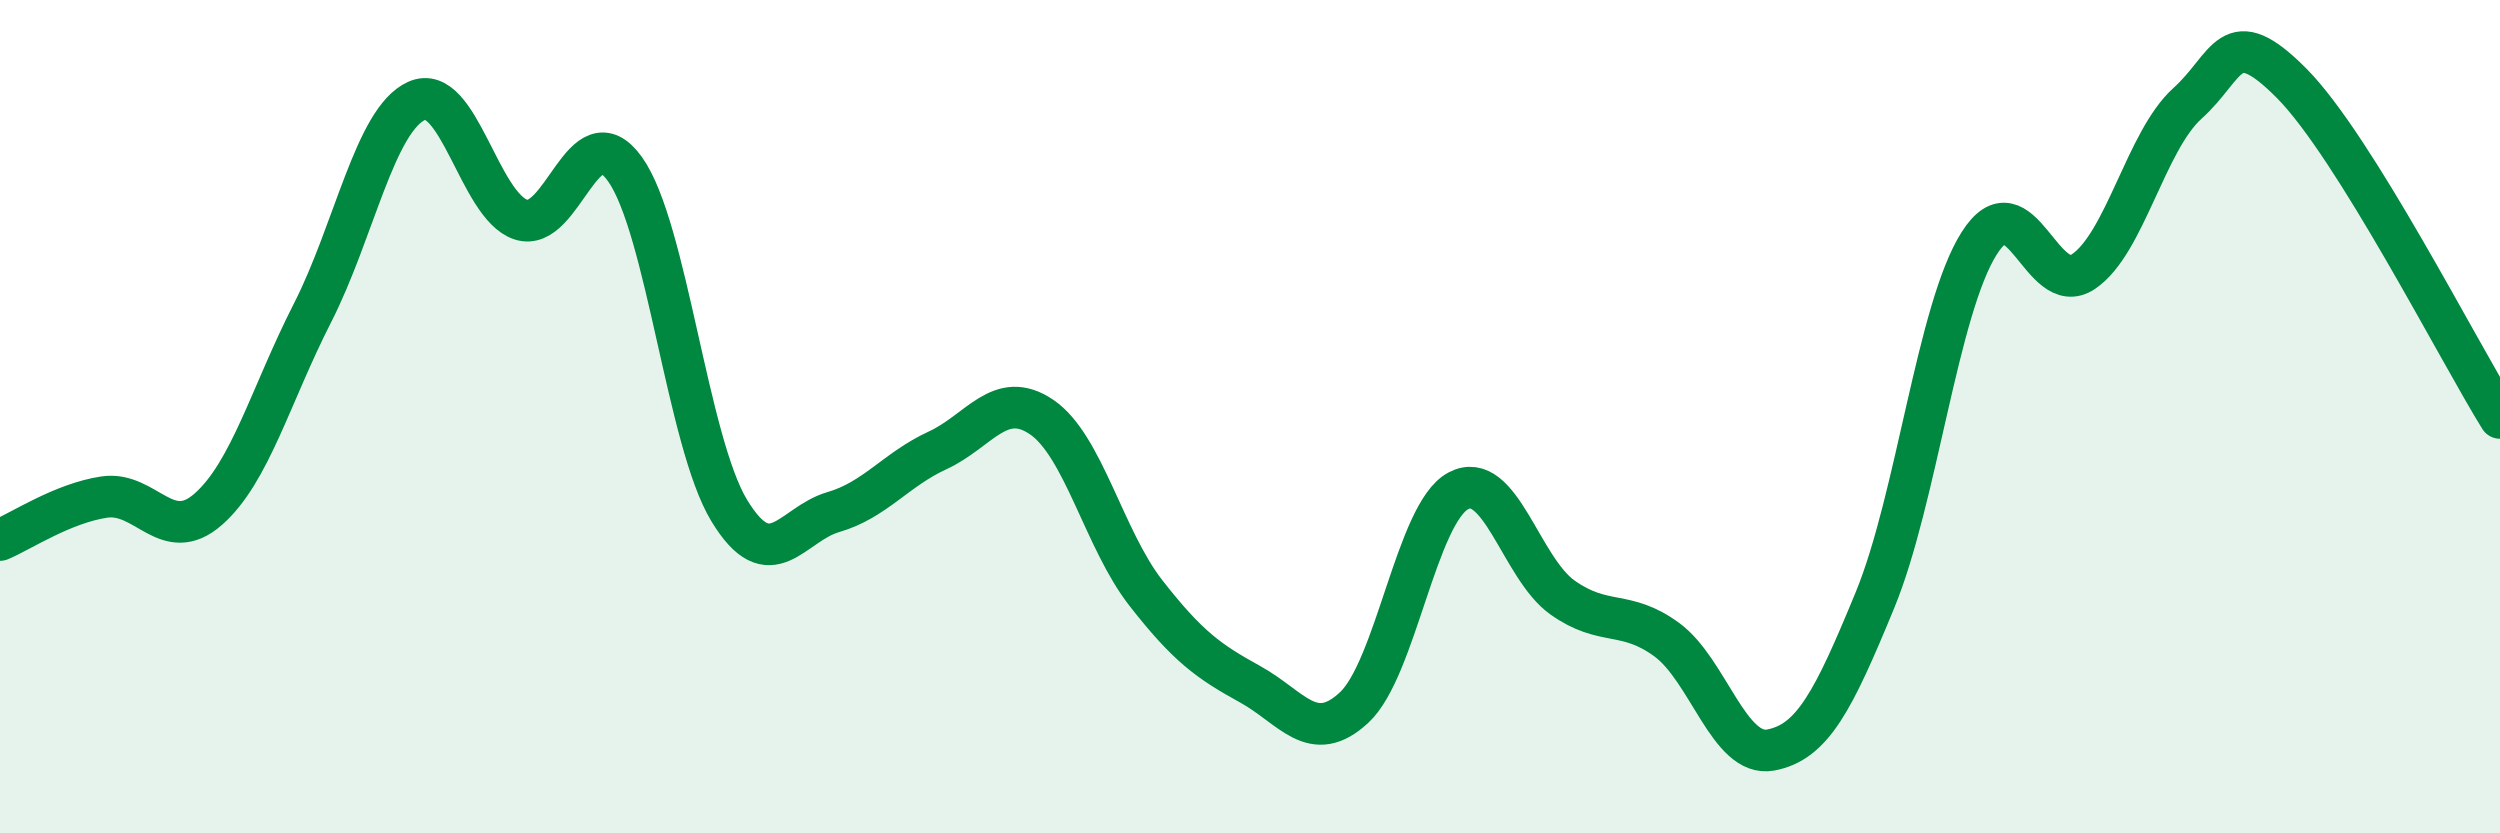
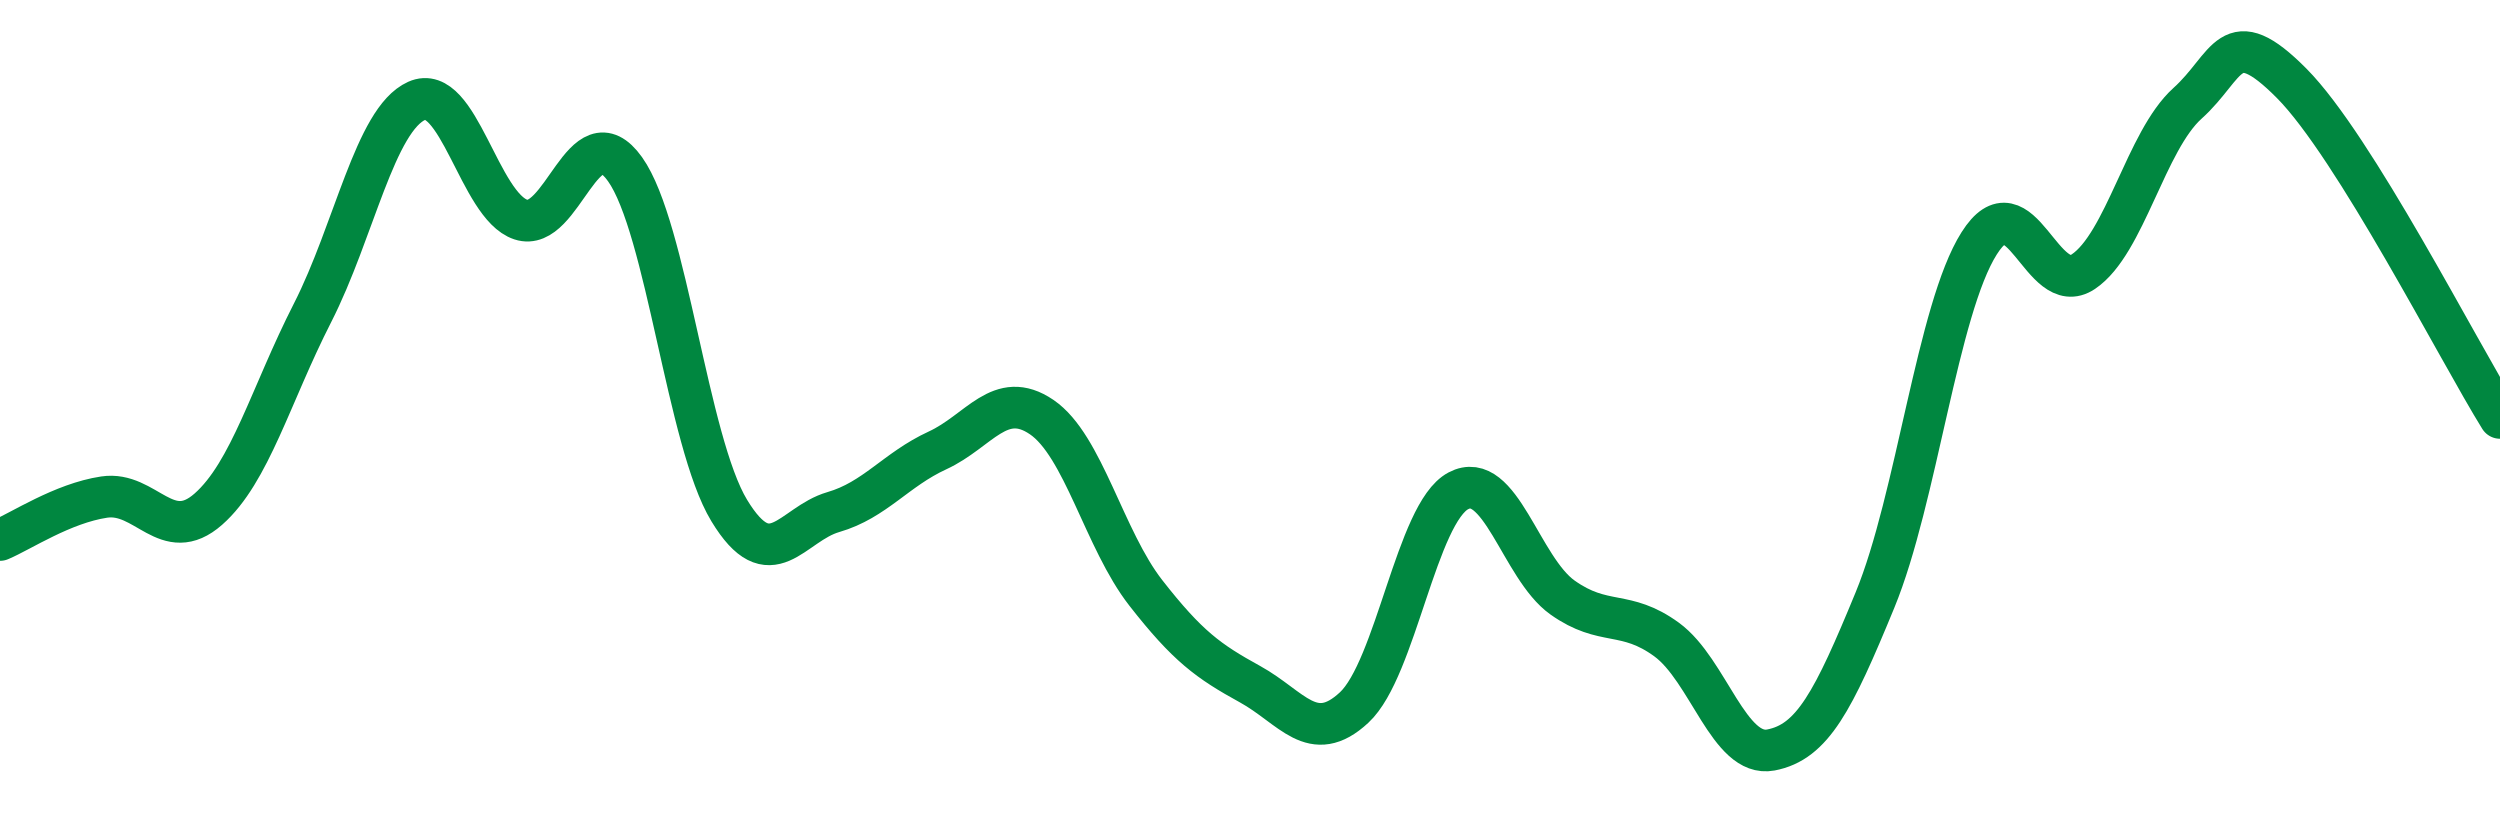
<svg xmlns="http://www.w3.org/2000/svg" width="60" height="20" viewBox="0 0 60 20">
-   <path d="M 0,12.96 C 0.5,12.75 1.5,12.08 2.5,11.93 C 3.5,11.78 4,13.1 5,12.22 C 6,11.34 6.5,9.47 7.5,7.51 C 8.5,5.55 9,2.87 10,2.42 C 11,1.97 11.5,4.94 12.5,5.27 C 13.5,5.6 14,2.66 15,4.06 C 16,5.46 16.5,10.6 17.5,12.25 C 18.5,13.9 19,12.58 20,12.29 C 21,12 21.5,11.27 22.5,10.81 C 23.5,10.35 24,9.33 25,10.01 C 26,10.69 26.5,12.95 27.5,14.23 C 28.5,15.51 29,15.87 30,16.42 C 31,16.97 31.5,17.91 32.5,16.98 C 33.5,16.05 34,12.31 35,11.78 C 36,11.25 36.5,13.63 37.5,14.34 C 38.5,15.05 39,14.62 40,15.35 C 41,16.08 41.5,18.19 42.5,18 C 43.5,17.81 44,16.83 45,14.4 C 46,11.97 46.5,7.42 47.5,5.84 C 48.5,4.26 49,7.19 50,6.52 C 51,5.85 51.5,3.38 52.5,2.48 C 53.5,1.58 53.5,0.49 55,2 C 56.5,3.51 59,8.42 60,10.03L60 20L0 20Z" fill="#008740" opacity="0.1" stroke-linecap="round" stroke-linejoin="round" />
  <path d="M 0,12.96 C 0.5,12.75 1.5,12.08 2.5,11.93 C 3.5,11.78 4,13.1 5,12.22 C 6,11.34 6.5,9.47 7.5,7.51 C 8.5,5.55 9,2.87 10,2.42 C 11,1.97 11.5,4.94 12.5,5.27 C 13.5,5.6 14,2.66 15,4.06 C 16,5.46 16.5,10.6 17.5,12.25 C 18.5,13.9 19,12.58 20,12.29 C 21,12 21.5,11.27 22.5,10.81 C 23.5,10.35 24,9.33 25,10.01 C 26,10.69 26.5,12.95 27.5,14.23 C 28.5,15.51 29,15.87 30,16.42 C 31,16.97 31.5,17.91 32.5,16.98 C 33.5,16.05 34,12.31 35,11.78 C 36,11.25 36.5,13.63 37.5,14.34 C 38.5,15.05 39,14.62 40,15.35 C 41,16.08 41.5,18.19 42.5,18 C 43.5,17.81 44,16.83 45,14.4 C 46,11.97 46.5,7.42 47.5,5.84 C 48.5,4.26 49,7.19 50,6.52 C 51,5.85 51.5,3.38 52.5,2.48 C 53.5,1.58 53.5,0.49 55,2 C 56.5,3.51 59,8.42 60,10.03" stroke="#008740" stroke-width="1" fill="none" stroke-linecap="round" stroke-linejoin="round" />
</svg>